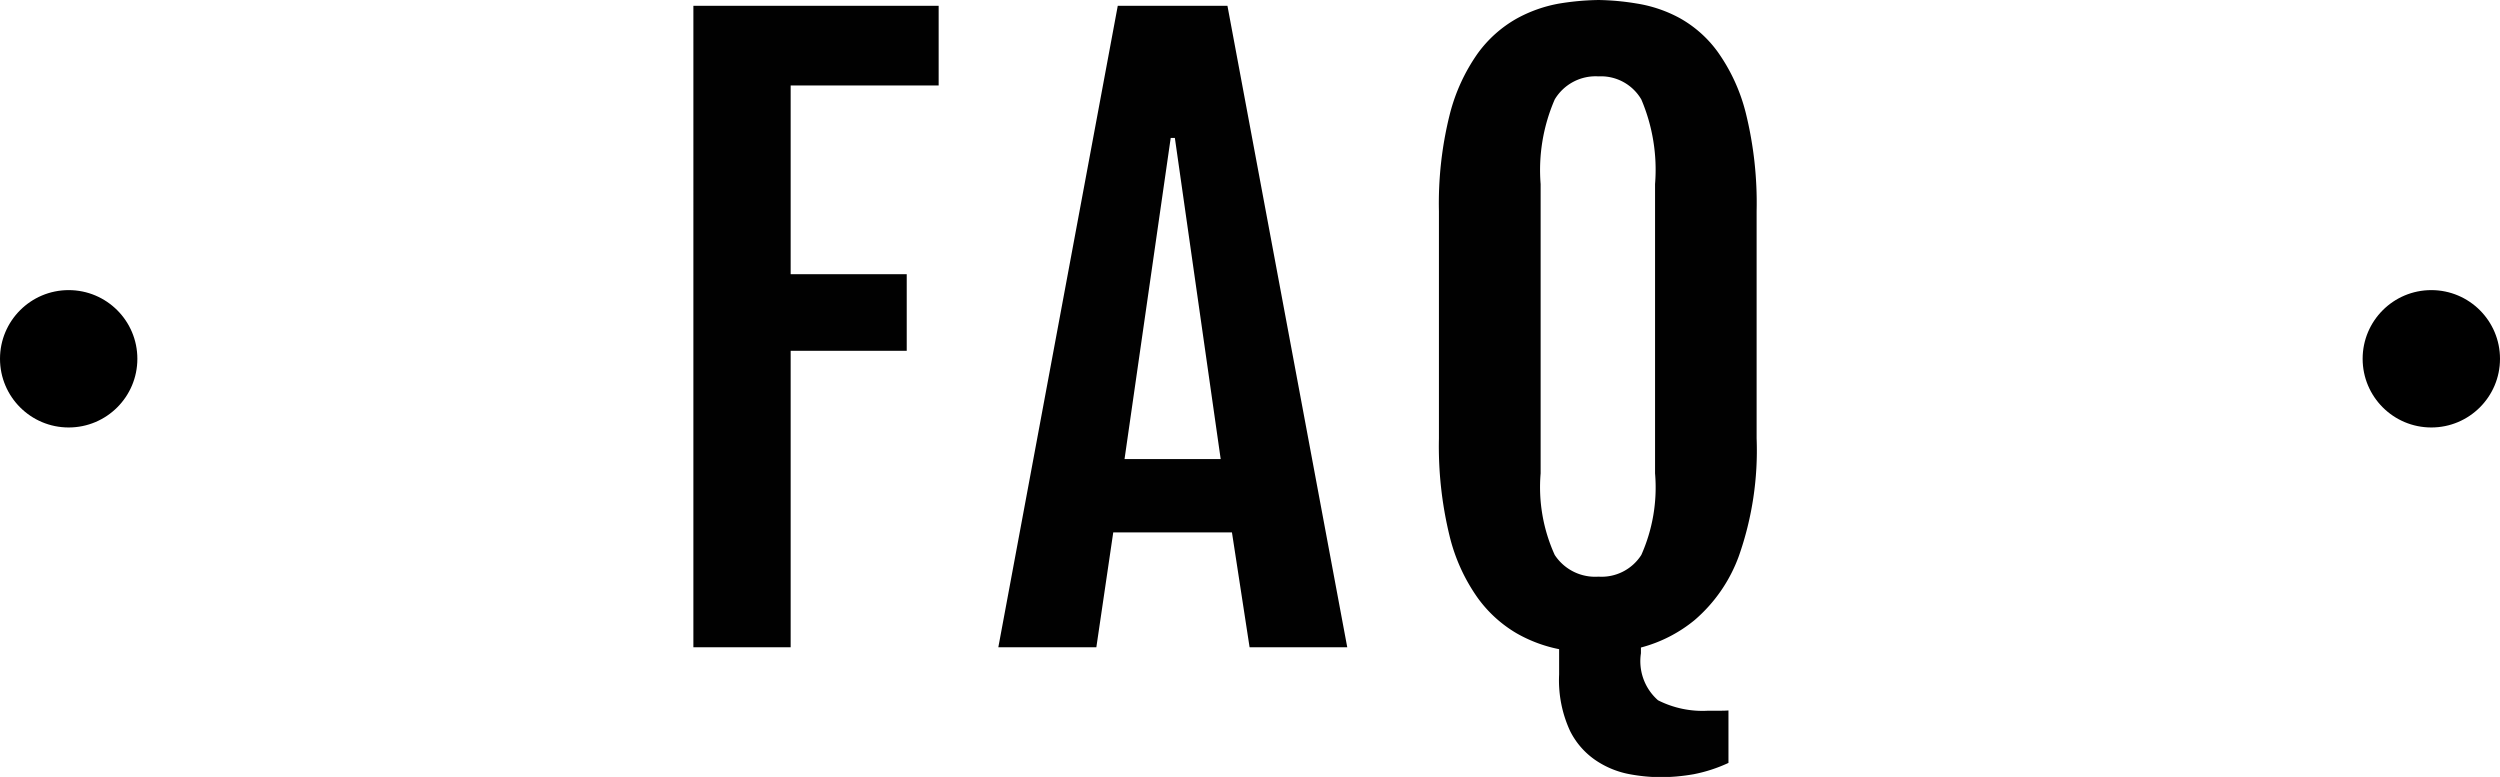
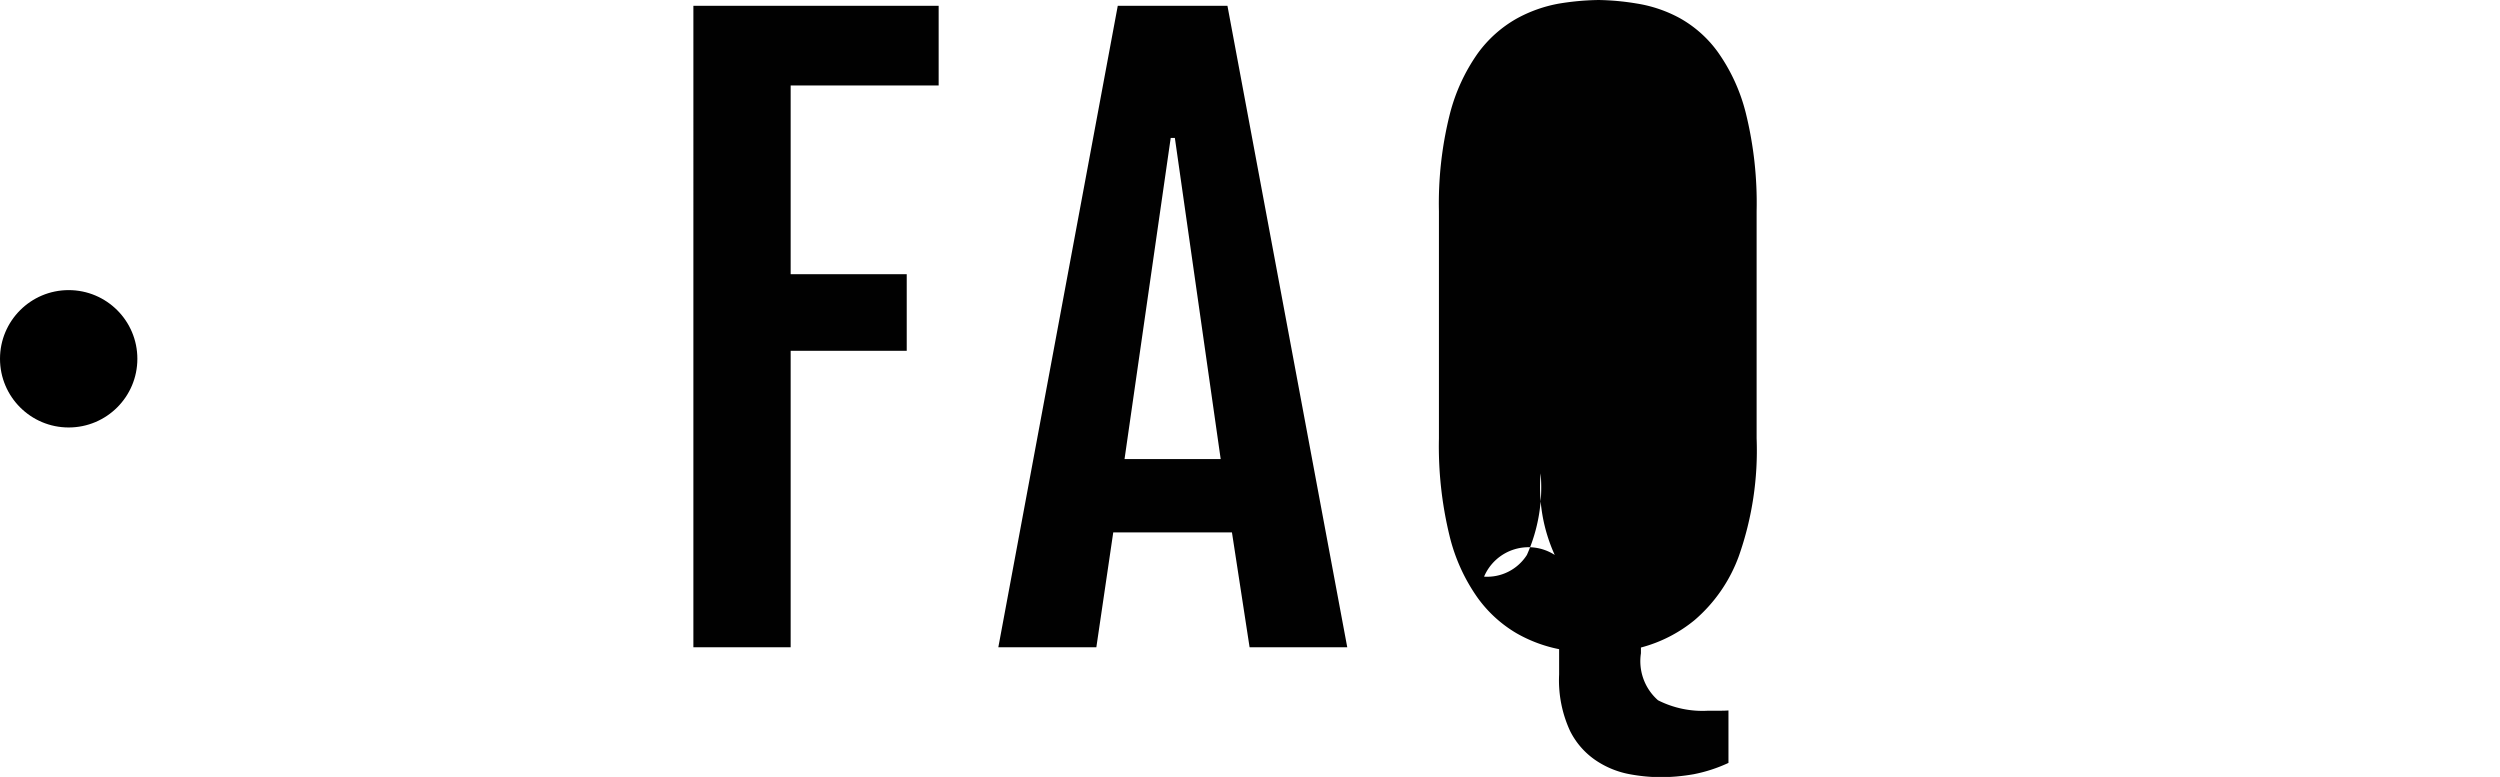
<svg xmlns="http://www.w3.org/2000/svg" id="グループ_7" data-name="グループ 7" width="91" height="28.28" viewBox="0 0 91 28.28">
  <defs>
    <style>
      .cls-1 {
        fill: #010101;
        fill-rule: evenodd;
      }
    </style>
  </defs>
  <circle id="楕円形_4" data-name="楕円形 4" cx="2.5" cy="13.06" r="2.5" />
-   <circle id="楕円形_4-2" data-name="楕円形 4" cx="88.5" cy="13.06" r="2.5" />
-   <path id="FAQ" class="cls-1" d="M680.239,4243h3.541v-10.79h4.225v-2.79H683.78v-6.87h5.387v-2.9h-8.928V4243Zm11.1,0h3.568l0.615-4.18h4.321l0.642,4.18h3.555l-4.361-23.35h-3.992Zm4.594-6.85,1.681-11.69h0.151l1.668,11.69h-3.5Zm21.982,9.15c-0.109.01-.228,0.01-0.355,0.01h-0.383a3.58,3.58,0,0,1-1.825-.38,1.893,1.893,0,0,1-.622-1.71v-0.21a5.137,5.137,0,0,0,1.955-1,5.584,5.584,0,0,0,1.613-2.34,11.577,11.577,0,0,0,.643-4.27v-8.27a13.644,13.644,0,0,0-.39-3.56,6.6,6.6,0,0,0-1.025-2.24,4.289,4.289,0,0,0-1.4-1.24,4.869,4.869,0,0,0-1.538-.52,9.307,9.307,0,0,0-1.4-.13,9.581,9.581,0,0,0-1.436.13,5.025,5.025,0,0,0-1.551.55,4.462,4.462,0,0,0-1.409,1.26,6.707,6.707,0,0,0-1.025,2.24,13.341,13.341,0,0,0-.39,3.51v8.27a13.753,13.753,0,0,0,.383,3.53,6.58,6.58,0,0,0,1.026,2.27,4.642,4.642,0,0,0,1.415,1.29,5.116,5.116,0,0,0,1.551.58v0.92a4.393,4.393,0,0,0,.4,2.06,2.8,2.8,0,0,0,1,1.11,3.277,3.277,0,0,0,1.217.47,6.381,6.381,0,0,0,1.045.1,7.068,7.068,0,0,0,1.245-.11,5.475,5.475,0,0,0,1.257-.41v-1.91Zm-6.323-5.66a5.962,5.962,0,0,1-.513-2.97v-10.53a6.447,6.447,0,0,1,.513-3.08,1.734,1.734,0,0,1,1.593-.84,1.7,1.7,0,0,1,1.559.84,6.532,6.532,0,0,1,.5,3.08v10.53a6.04,6.04,0,0,1-.5,2.97,1.715,1.715,0,0,1-1.559.79A1.758,1.758,0,0,1,711.592,4239.64Z" transform="translate(-655 -4219.44)" />
+   <path id="FAQ" class="cls-1" d="M680.239,4243h3.541v-10.79h4.225v-2.79H683.78v-6.87h5.387v-2.9h-8.928V4243Zm11.1,0h3.568l0.615-4.18h4.321l0.642,4.18h3.555l-4.361-23.35h-3.992Zm4.594-6.85,1.681-11.69h0.151l1.668,11.69h-3.5Zm21.982,9.15c-0.109.01-.228,0.01-0.355,0.01h-0.383a3.58,3.58,0,0,1-1.825-.38,1.893,1.893,0,0,1-.622-1.71v-0.21a5.137,5.137,0,0,0,1.955-1,5.584,5.584,0,0,0,1.613-2.34,11.577,11.577,0,0,0,.643-4.27v-8.27a13.644,13.644,0,0,0-.39-3.56,6.6,6.6,0,0,0-1.025-2.24,4.289,4.289,0,0,0-1.4-1.24,4.869,4.869,0,0,0-1.538-.52,9.307,9.307,0,0,0-1.4-.13,9.581,9.581,0,0,0-1.436.13,5.025,5.025,0,0,0-1.551.55,4.462,4.462,0,0,0-1.409,1.26,6.707,6.707,0,0,0-1.025,2.24,13.341,13.341,0,0,0-.39,3.51v8.27a13.753,13.753,0,0,0,.383,3.53,6.58,6.58,0,0,0,1.026,2.27,4.642,4.642,0,0,0,1.415,1.29,5.116,5.116,0,0,0,1.551.58v0.92a4.393,4.393,0,0,0,.4,2.06,2.8,2.8,0,0,0,1,1.11,3.277,3.277,0,0,0,1.217.47,6.381,6.381,0,0,0,1.045.1,7.068,7.068,0,0,0,1.245-.11,5.475,5.475,0,0,0,1.257-.41v-1.91Zm-6.323-5.66a5.962,5.962,0,0,1-.513-2.97v-10.53v10.53a6.04,6.04,0,0,1-.5,2.97,1.715,1.715,0,0,1-1.559.79A1.758,1.758,0,0,1,711.592,4239.64Z" transform="translate(-655 -4219.44)" />
</svg>